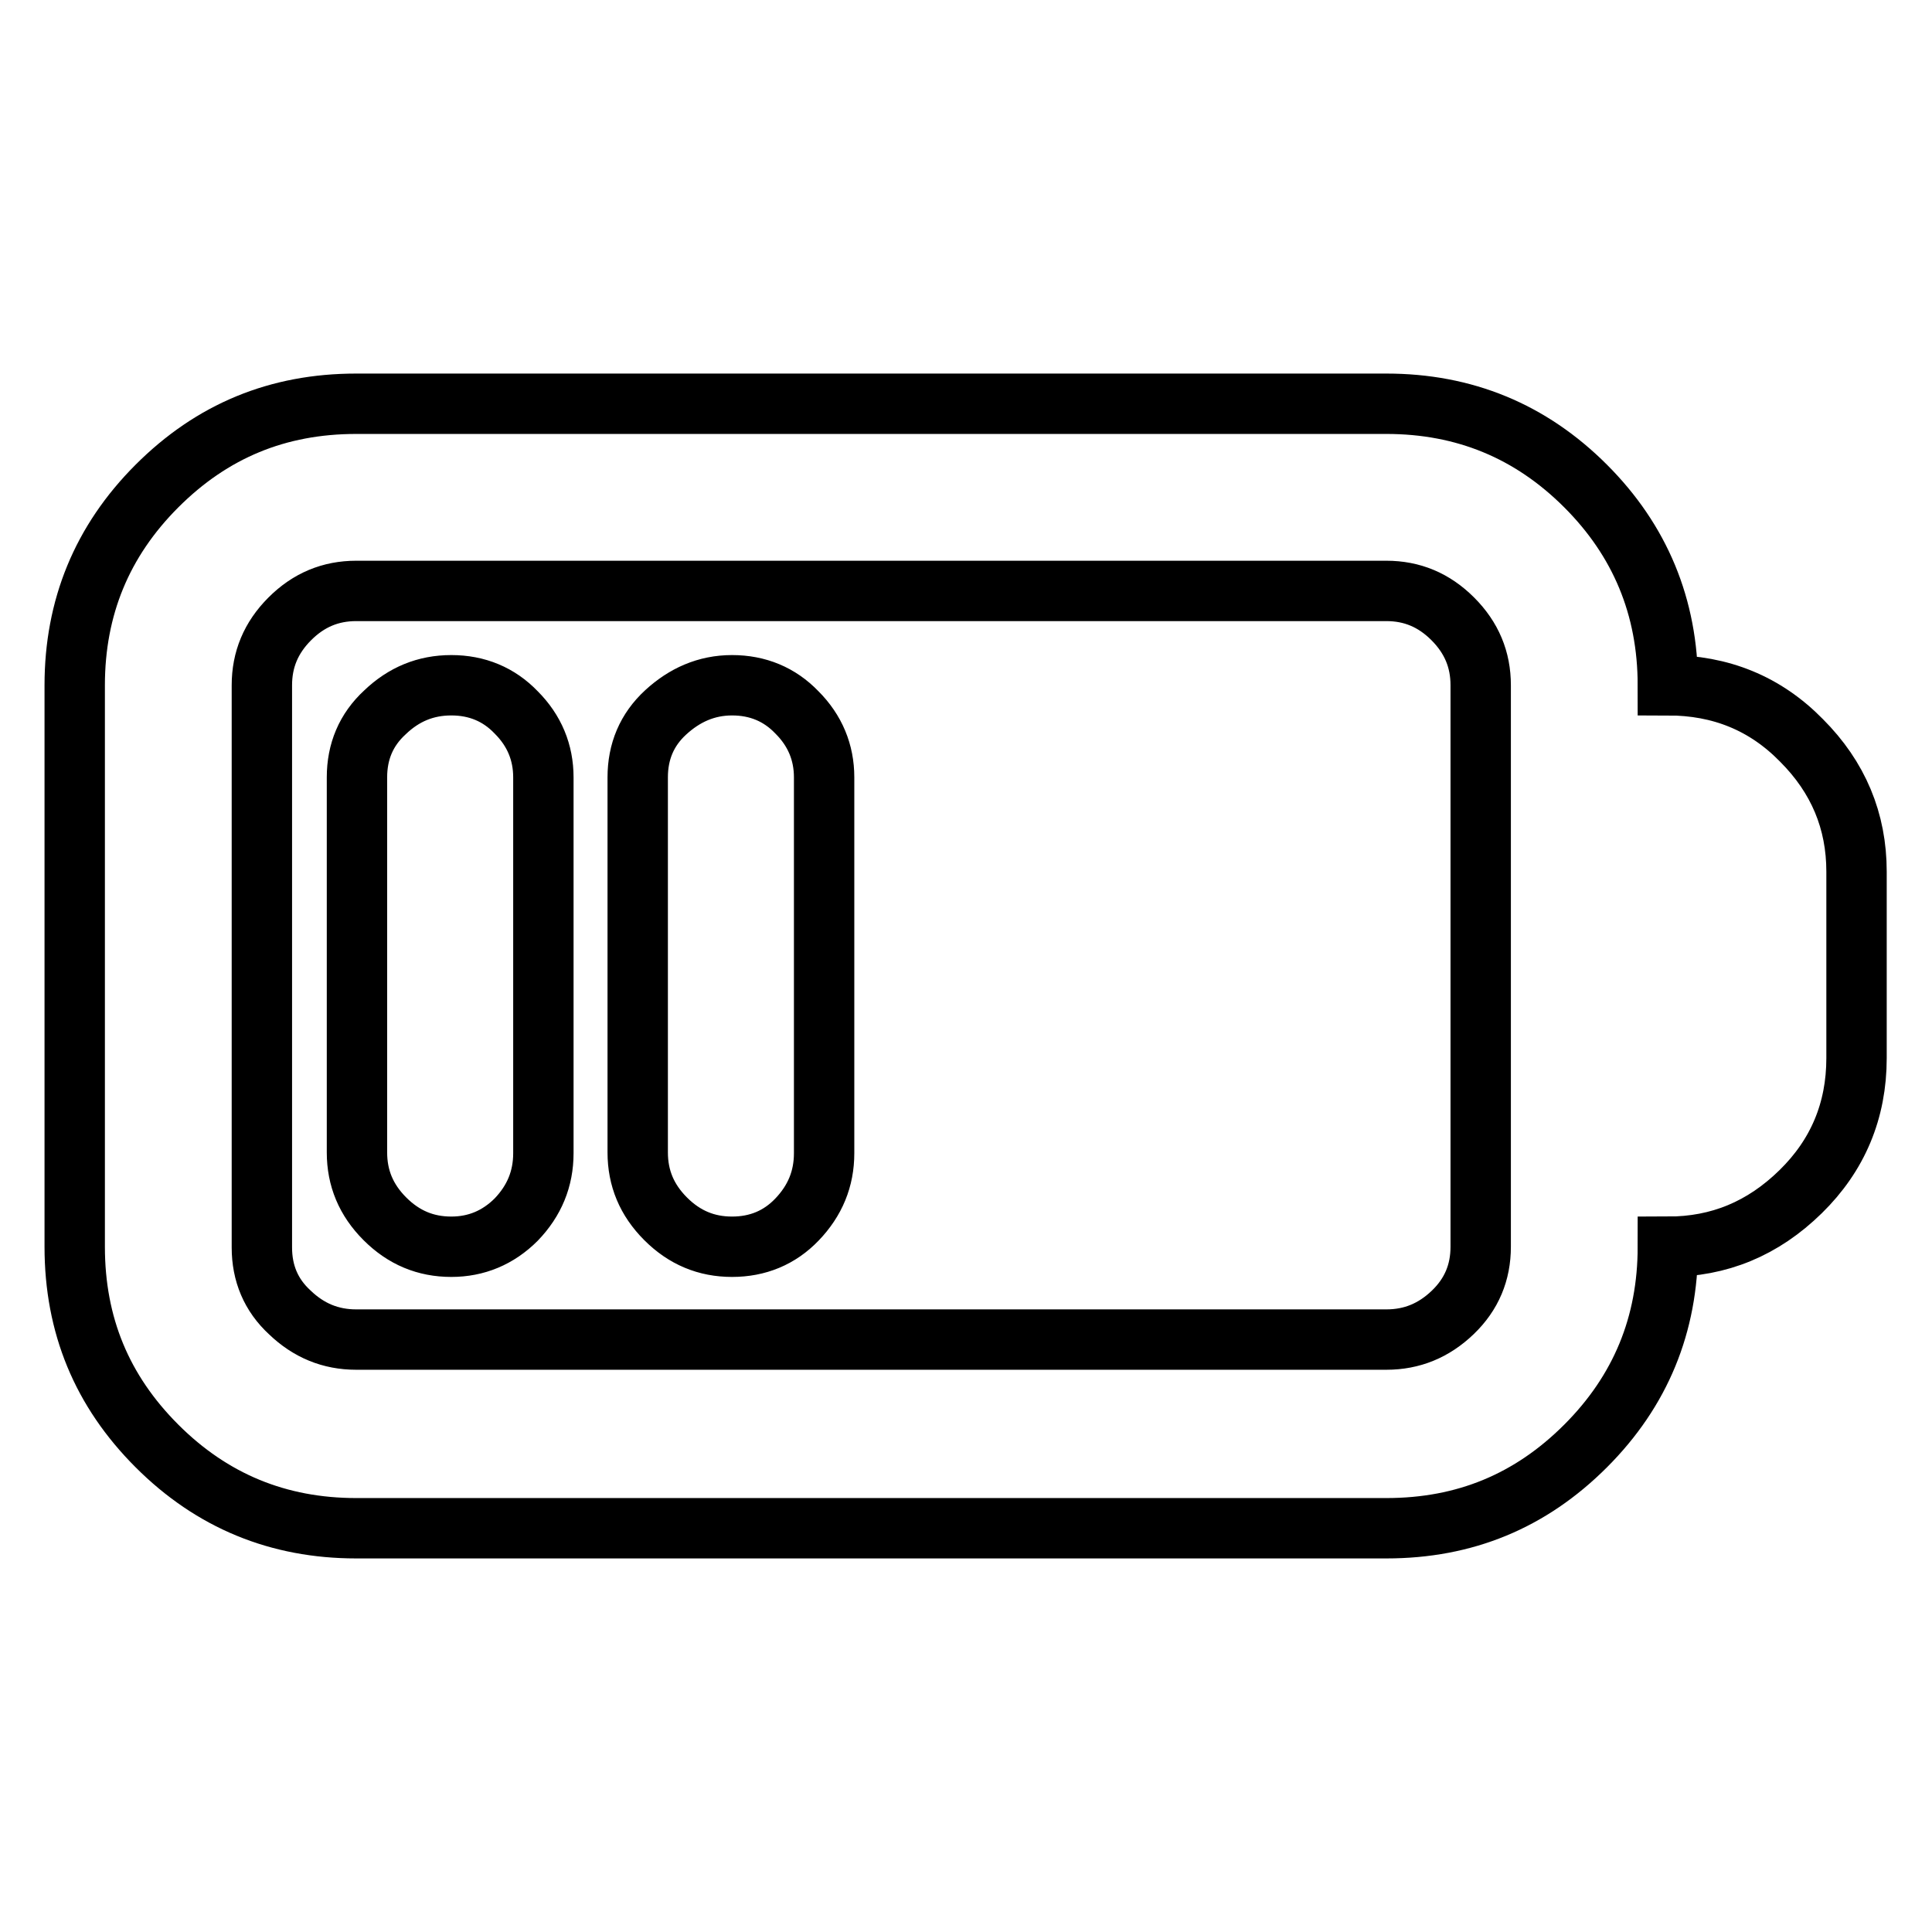
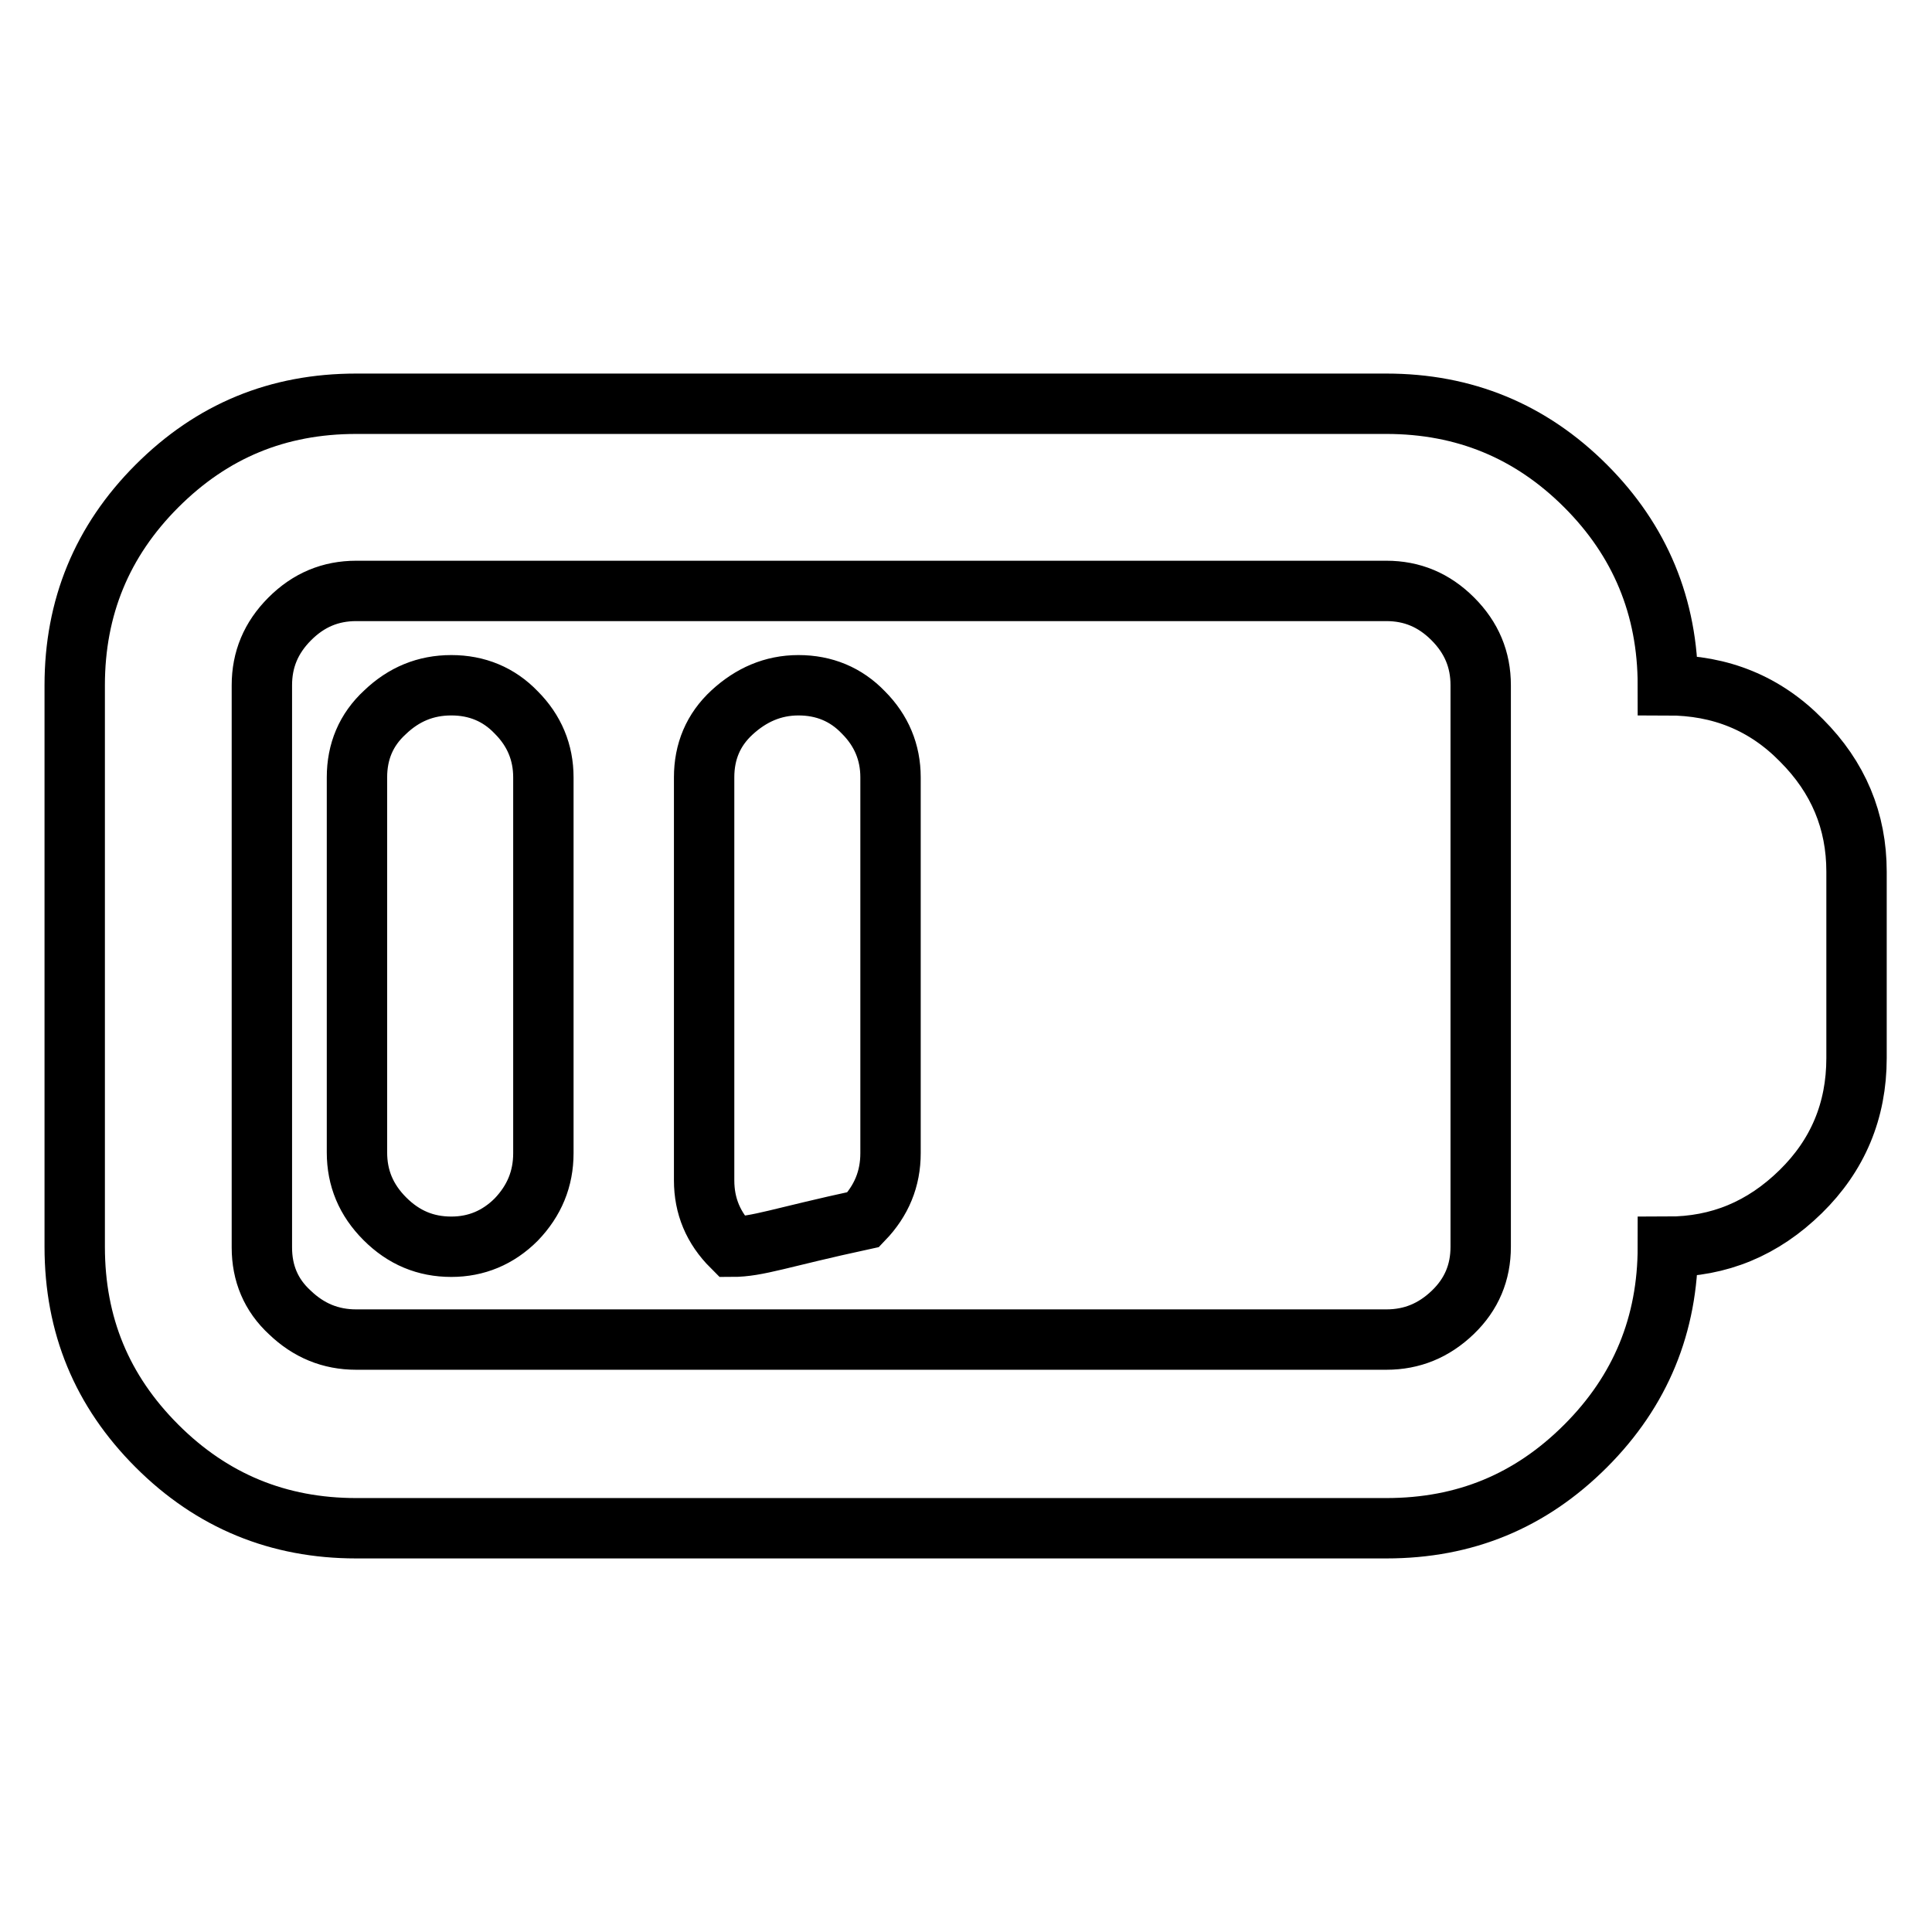
<svg xmlns="http://www.w3.org/2000/svg" version="1.1" x="0px" y="0px" viewBox="0 0 256 256" enable-background="new 0 0 256 256" xml:space="preserve">
  <g>
-     <path stroke-width="8" fill-opacity="0" stroke="#000000" d="M97,165.2c-3.4,0-6.3-1.2-8.8-3.7c-2.5-2.5-3.7-5.4-3.7-8.8V103c0-3.4,1.2-6.3,3.7-8.6s5.4-3.6,8.8-3.6 c3.4,0,6.3,1.2,8.6,3.6c2.4,2.4,3.6,5.3,3.6,8.6v49.8c0,3.4-1.2,6.3-3.6,8.8C103.3,164,100.4,165.2,97,165.2z M59.8,165.2 c-3.4,0-6.3-1.2-8.8-3.7c-2.5-2.5-3.7-5.4-3.7-8.8V103c0-3.4,1.2-6.3,3.7-8.6c2.5-2.4,5.4-3.6,8.8-3.6c3.4,0,6.3,1.2,8.6,3.6 c2.4,2.4,3.6,5.3,3.6,8.6v49.8c0,3.4-1.2,6.3-3.6,8.8C66,164,63.1,165.2,59.8,165.2z M221,90.8c7,0,12.9,2.4,17.7,7.3 c4.9,4.9,7.3,10.7,7.3,17.4v24.7c0,7-2.5,12.9-7.4,17.7c-5,4.9-10.8,7.3-17.6,7.3c0,10.3-3.6,19.1-10.9,26.4 c-7.3,7.3-16,10.9-26.4,10.9H47.2c-10.3,0-19.1-3.6-26.4-10.9c-7.3-7.3-10.9-16-10.9-26.4V90.8c0-10.3,3.6-19.1,10.9-26.4 c7.3-7.3,16-10.9,26.4-10.9h136.5c10.3,0,19.1,3.6,26.4,10.9C217.3,71.6,221,80.4,221,90.8z M196.2,165.2V90.8 c0-3.4-1.2-6.3-3.7-8.8c-2.5-2.5-5.4-3.7-8.8-3.7H47.2c-3.4,0-6.3,1.2-8.8,3.7c-2.5,2.5-3.7,5.4-3.7,8.8v74.5 c0,3.4,1.2,6.3,3.7,8.6c2.5,2.4,5.4,3.6,8.8,3.6h136.5c3.4,0,6.3-1.2,8.8-3.6C195,171.5,196.2,168.6,196.2,165.2z" />
+     <path stroke-width="8" fill-opacity="0" stroke="#000000" d="M97,165.2c-2.5-2.5-3.7-5.4-3.7-8.8V103c0-3.4,1.2-6.3,3.7-8.6s5.4-3.6,8.8-3.6 c3.4,0,6.3,1.2,8.6,3.6c2.4,2.4,3.6,5.3,3.6,8.6v49.8c0,3.4-1.2,6.3-3.6,8.8C103.3,164,100.4,165.2,97,165.2z M59.8,165.2 c-3.4,0-6.3-1.2-8.8-3.7c-2.5-2.5-3.7-5.4-3.7-8.8V103c0-3.4,1.2-6.3,3.7-8.6c2.5-2.4,5.4-3.6,8.8-3.6c3.4,0,6.3,1.2,8.6,3.6 c2.4,2.4,3.6,5.3,3.6,8.6v49.8c0,3.4-1.2,6.3-3.6,8.8C66,164,63.1,165.2,59.8,165.2z M221,90.8c7,0,12.9,2.4,17.7,7.3 c4.9,4.9,7.3,10.7,7.3,17.4v24.7c0,7-2.5,12.9-7.4,17.7c-5,4.9-10.8,7.3-17.6,7.3c0,10.3-3.6,19.1-10.9,26.4 c-7.3,7.3-16,10.9-26.4,10.9H47.2c-10.3,0-19.1-3.6-26.4-10.9c-7.3-7.3-10.9-16-10.9-26.4V90.8c0-10.3,3.6-19.1,10.9-26.4 c7.3-7.3,16-10.9,26.4-10.9h136.5c10.3,0,19.1,3.6,26.4,10.9C217.3,71.6,221,80.4,221,90.8z M196.2,165.2V90.8 c0-3.4-1.2-6.3-3.7-8.8c-2.5-2.5-5.4-3.7-8.8-3.7H47.2c-3.4,0-6.3,1.2-8.8,3.7c-2.5,2.5-3.7,5.4-3.7,8.8v74.5 c0,3.4,1.2,6.3,3.7,8.6c2.5,2.4,5.4,3.6,8.8,3.6h136.5c3.4,0,6.3-1.2,8.8-3.6C195,171.5,196.2,168.6,196.2,165.2z" />
  </g>
</svg>